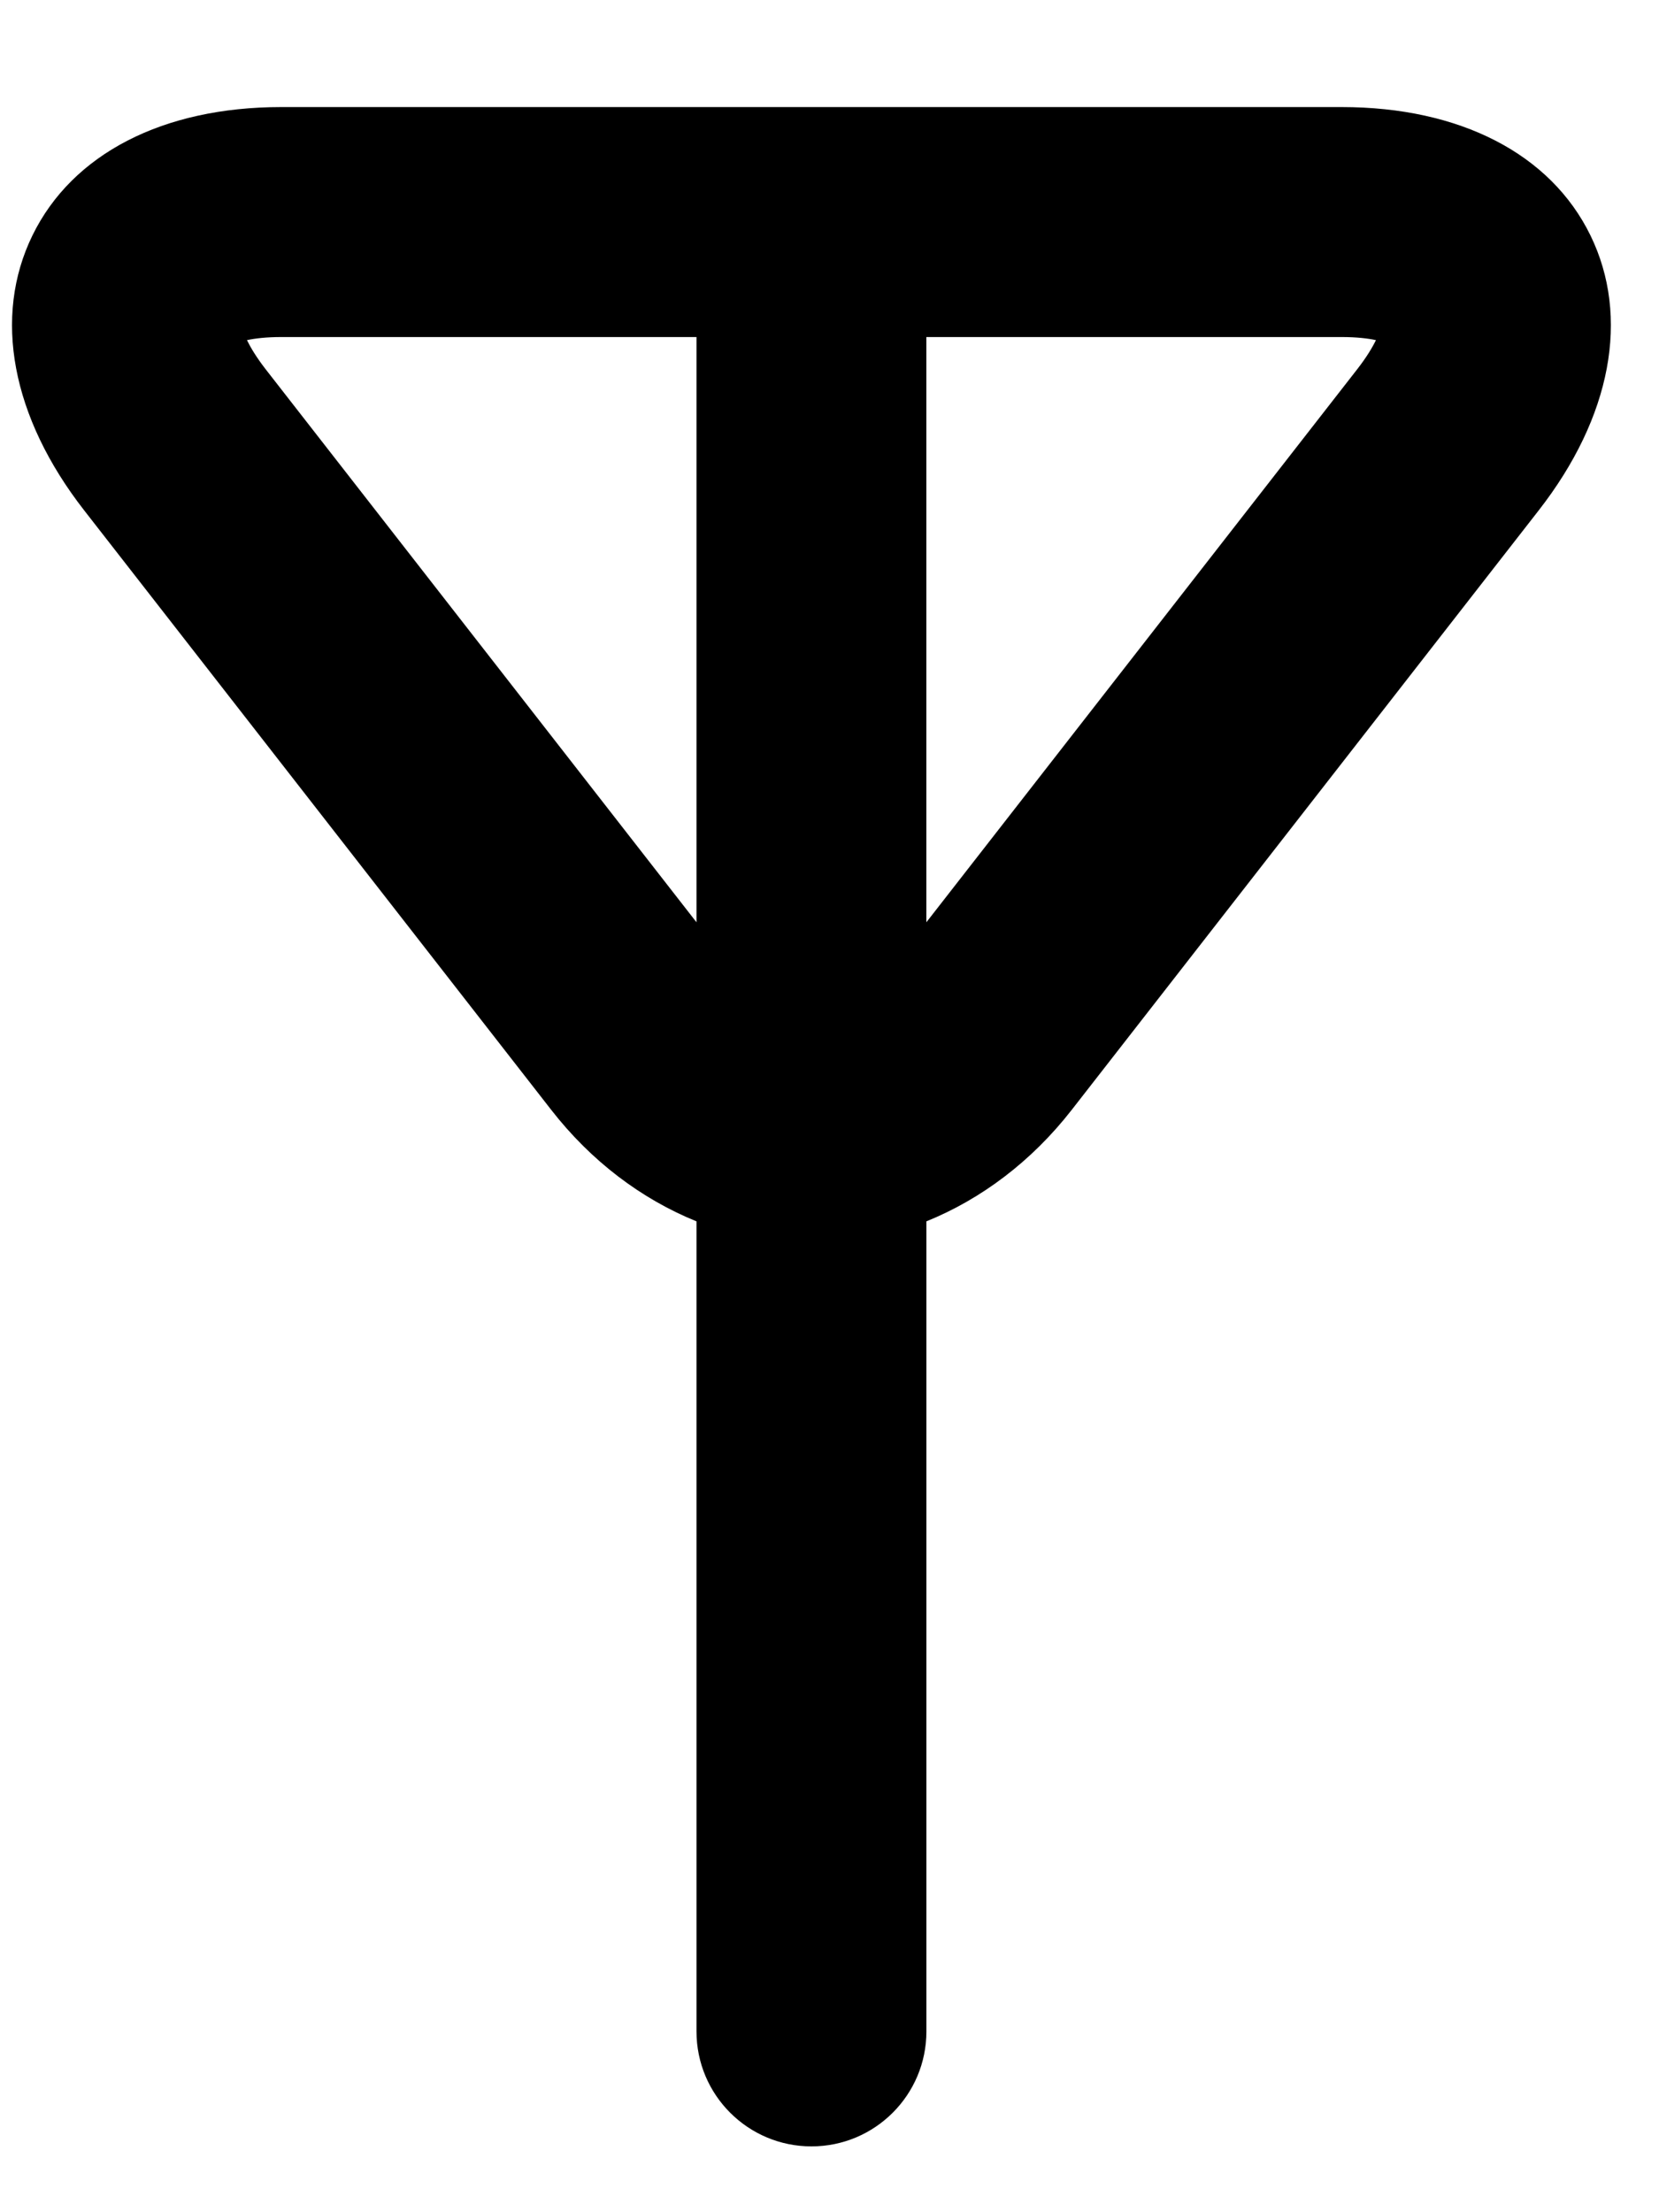
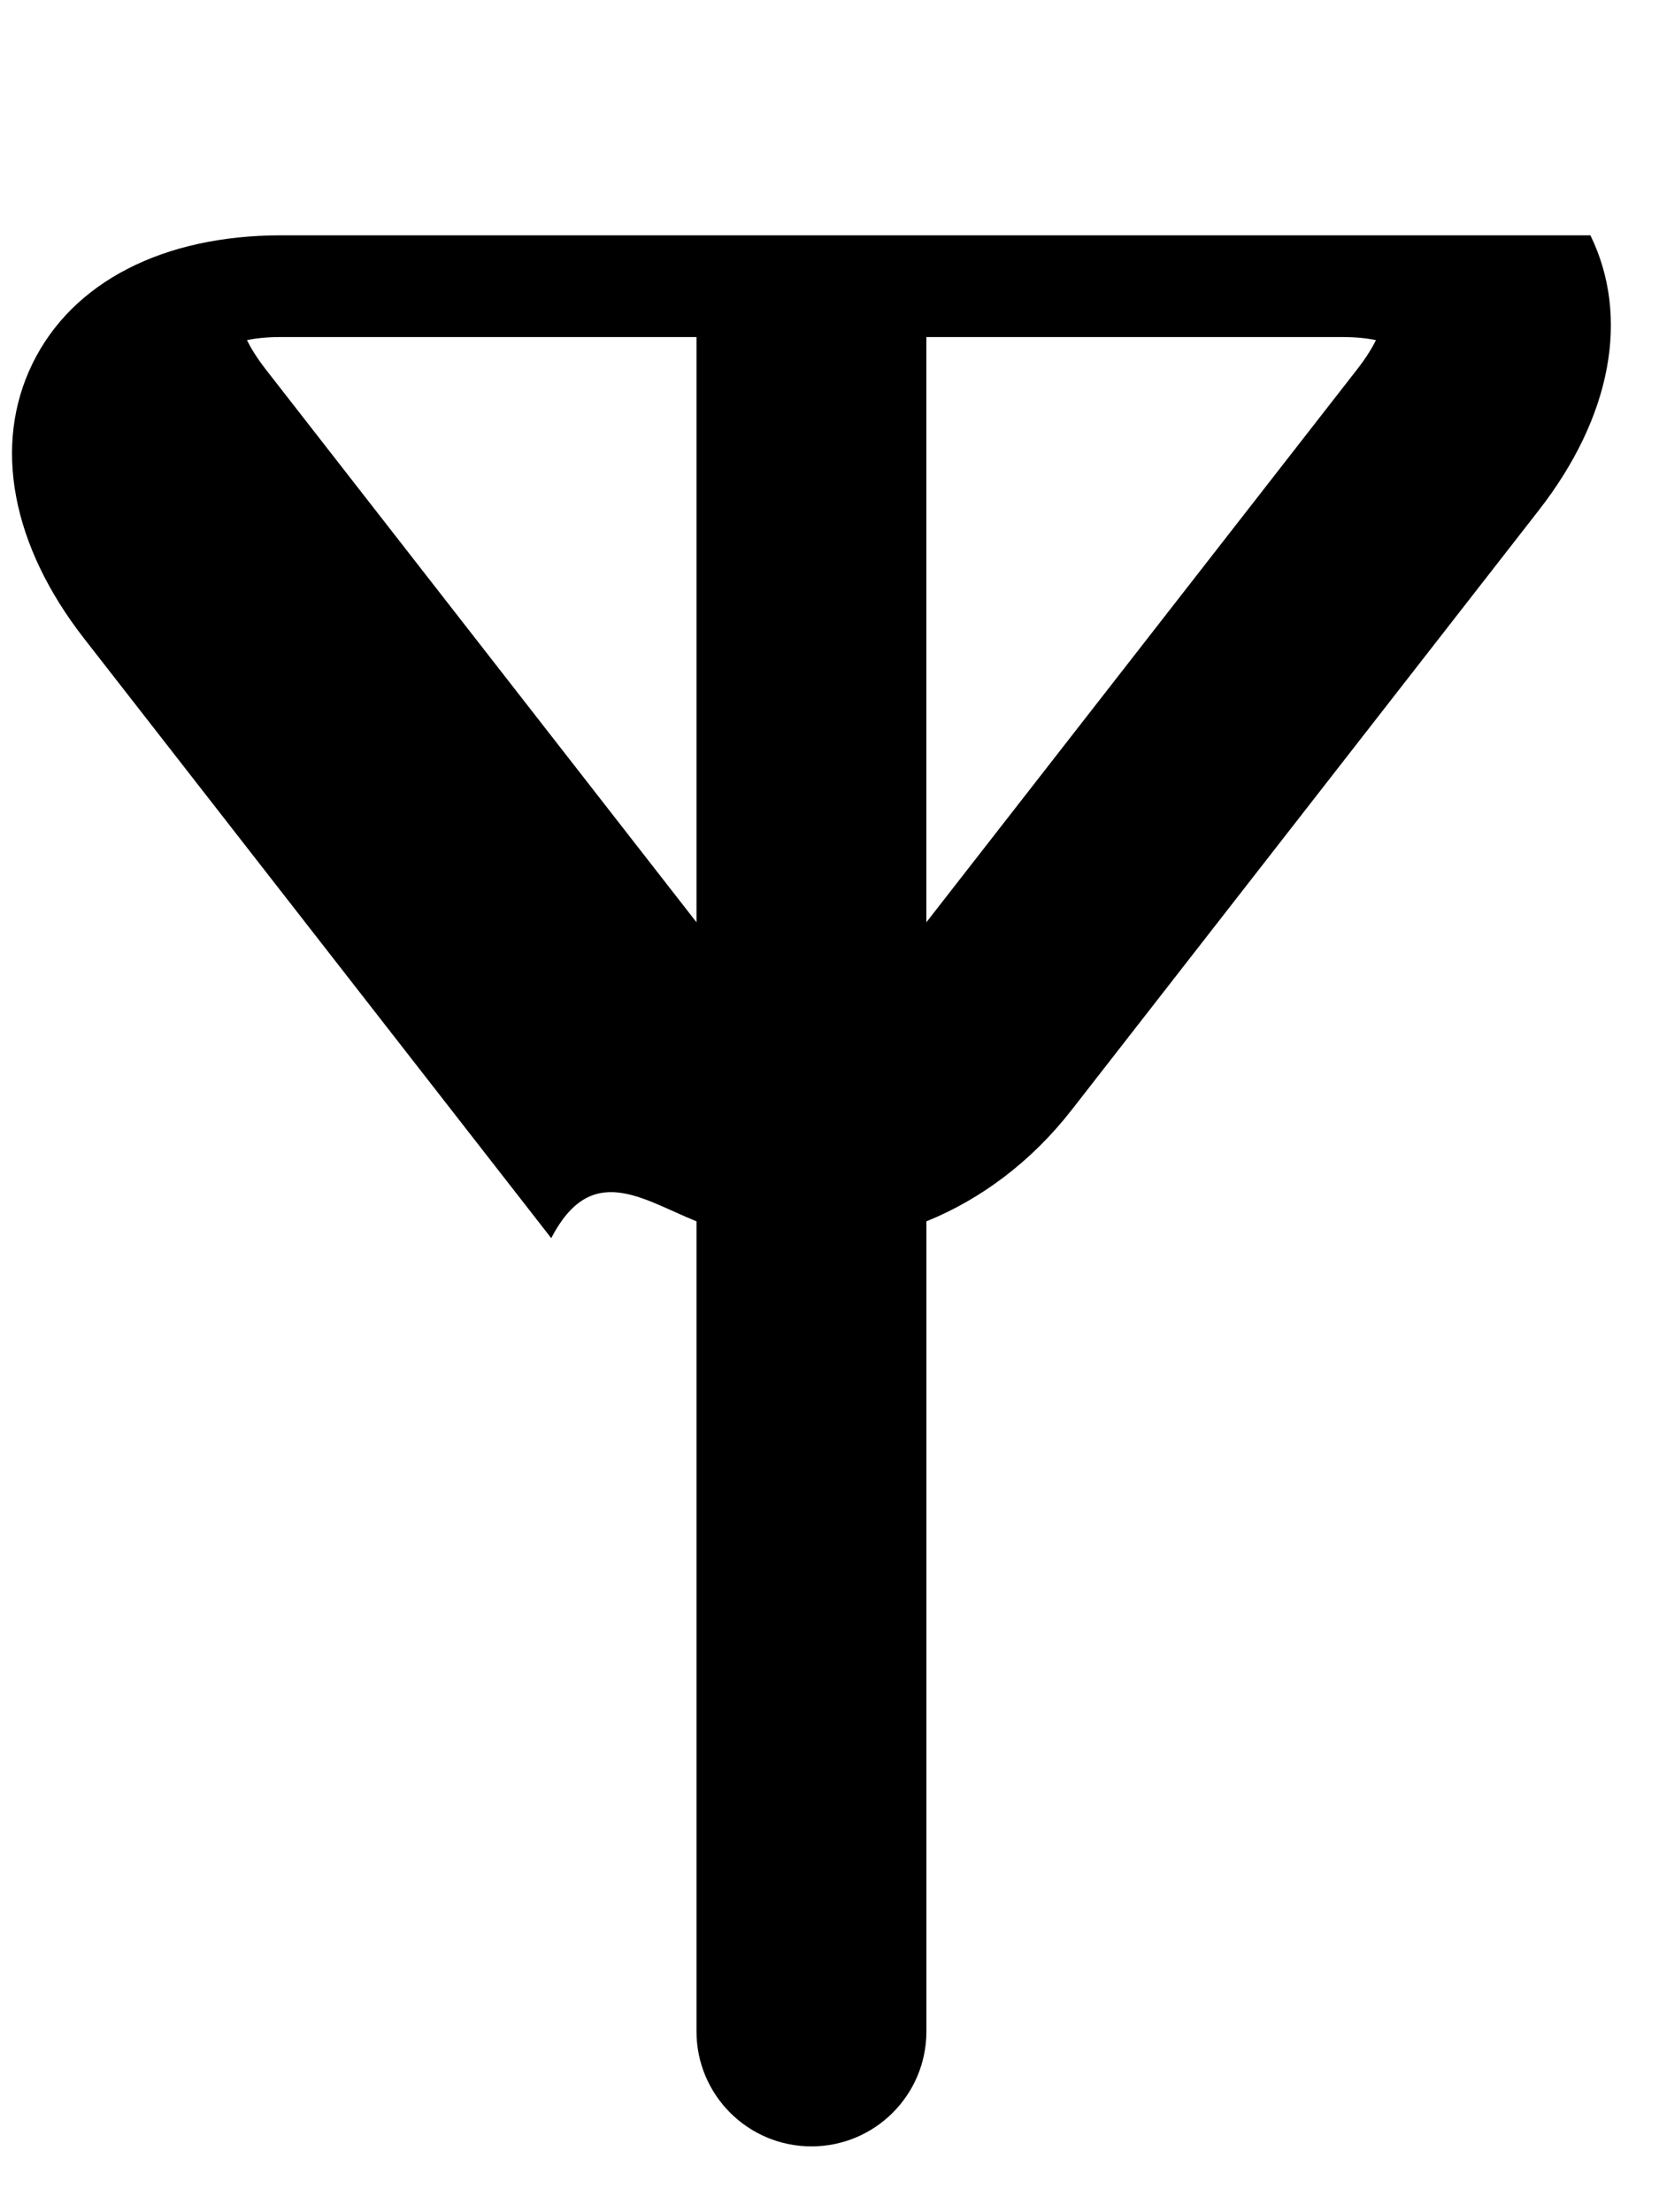
<svg xmlns="http://www.w3.org/2000/svg" width="12" height="16" viewBox="0 0 340 460">
-   <path class="network-icon" fill="black" d="M142.34,253.962v168.443c0,13.205,10.701,23.906,23.906,23.906c13.206,0,23.906-10.701,23.906-23.906V253.962   c11.456-4.639,21.908-12.518,30.218-23.179l97.117-124.657c15.118-19.393,19.029-40.239,10.749-57.193   c-8.281-16.944-27.129-26.669-51.724-26.669H55.981c-24.585,0-43.442,9.725-51.724,26.669c-8.281,16.945-4.37,37.791,10.749,57.193   l97.126,124.657C120.442,241.454,130.894,249.323,142.34,253.962z M190.153,70.084h86.36c3.117,0,5.46,0.287,7.124,0.641   c-0.746,1.53-1.961,3.567-3.873,6.024l-89.621,115.027V70.084H190.153z M48.857,70.725c1.664-0.354,4.016-0.641,7.124-0.641h86.359   v121.692L52.721,76.75C50.818,74.292,49.603,72.255,48.857,70.725z" />
+   <path class="network-icon" fill="black" d="M142.34,253.962v168.443c0,13.205,10.701,23.906,23.906,23.906c13.206,0,23.906-10.701,23.906-23.906V253.962   c11.456-4.639,21.908-12.518,30.218-23.179l97.117-124.657c15.118-19.393,19.029-40.239,10.749-57.193   H55.981c-24.585,0-43.442,9.725-51.724,26.669c-8.281,16.945-4.37,37.791,10.749,57.193   l97.126,124.657C120.442,241.454,130.894,249.323,142.34,253.962z M190.153,70.084h86.36c3.117,0,5.46,0.287,7.124,0.641   c-0.746,1.53-1.961,3.567-3.873,6.024l-89.621,115.027V70.084H190.153z M48.857,70.725c1.664-0.354,4.016-0.641,7.124-0.641h86.359   v121.692L52.721,76.75C50.818,74.292,49.603,72.255,48.857,70.725z" />
</svg>